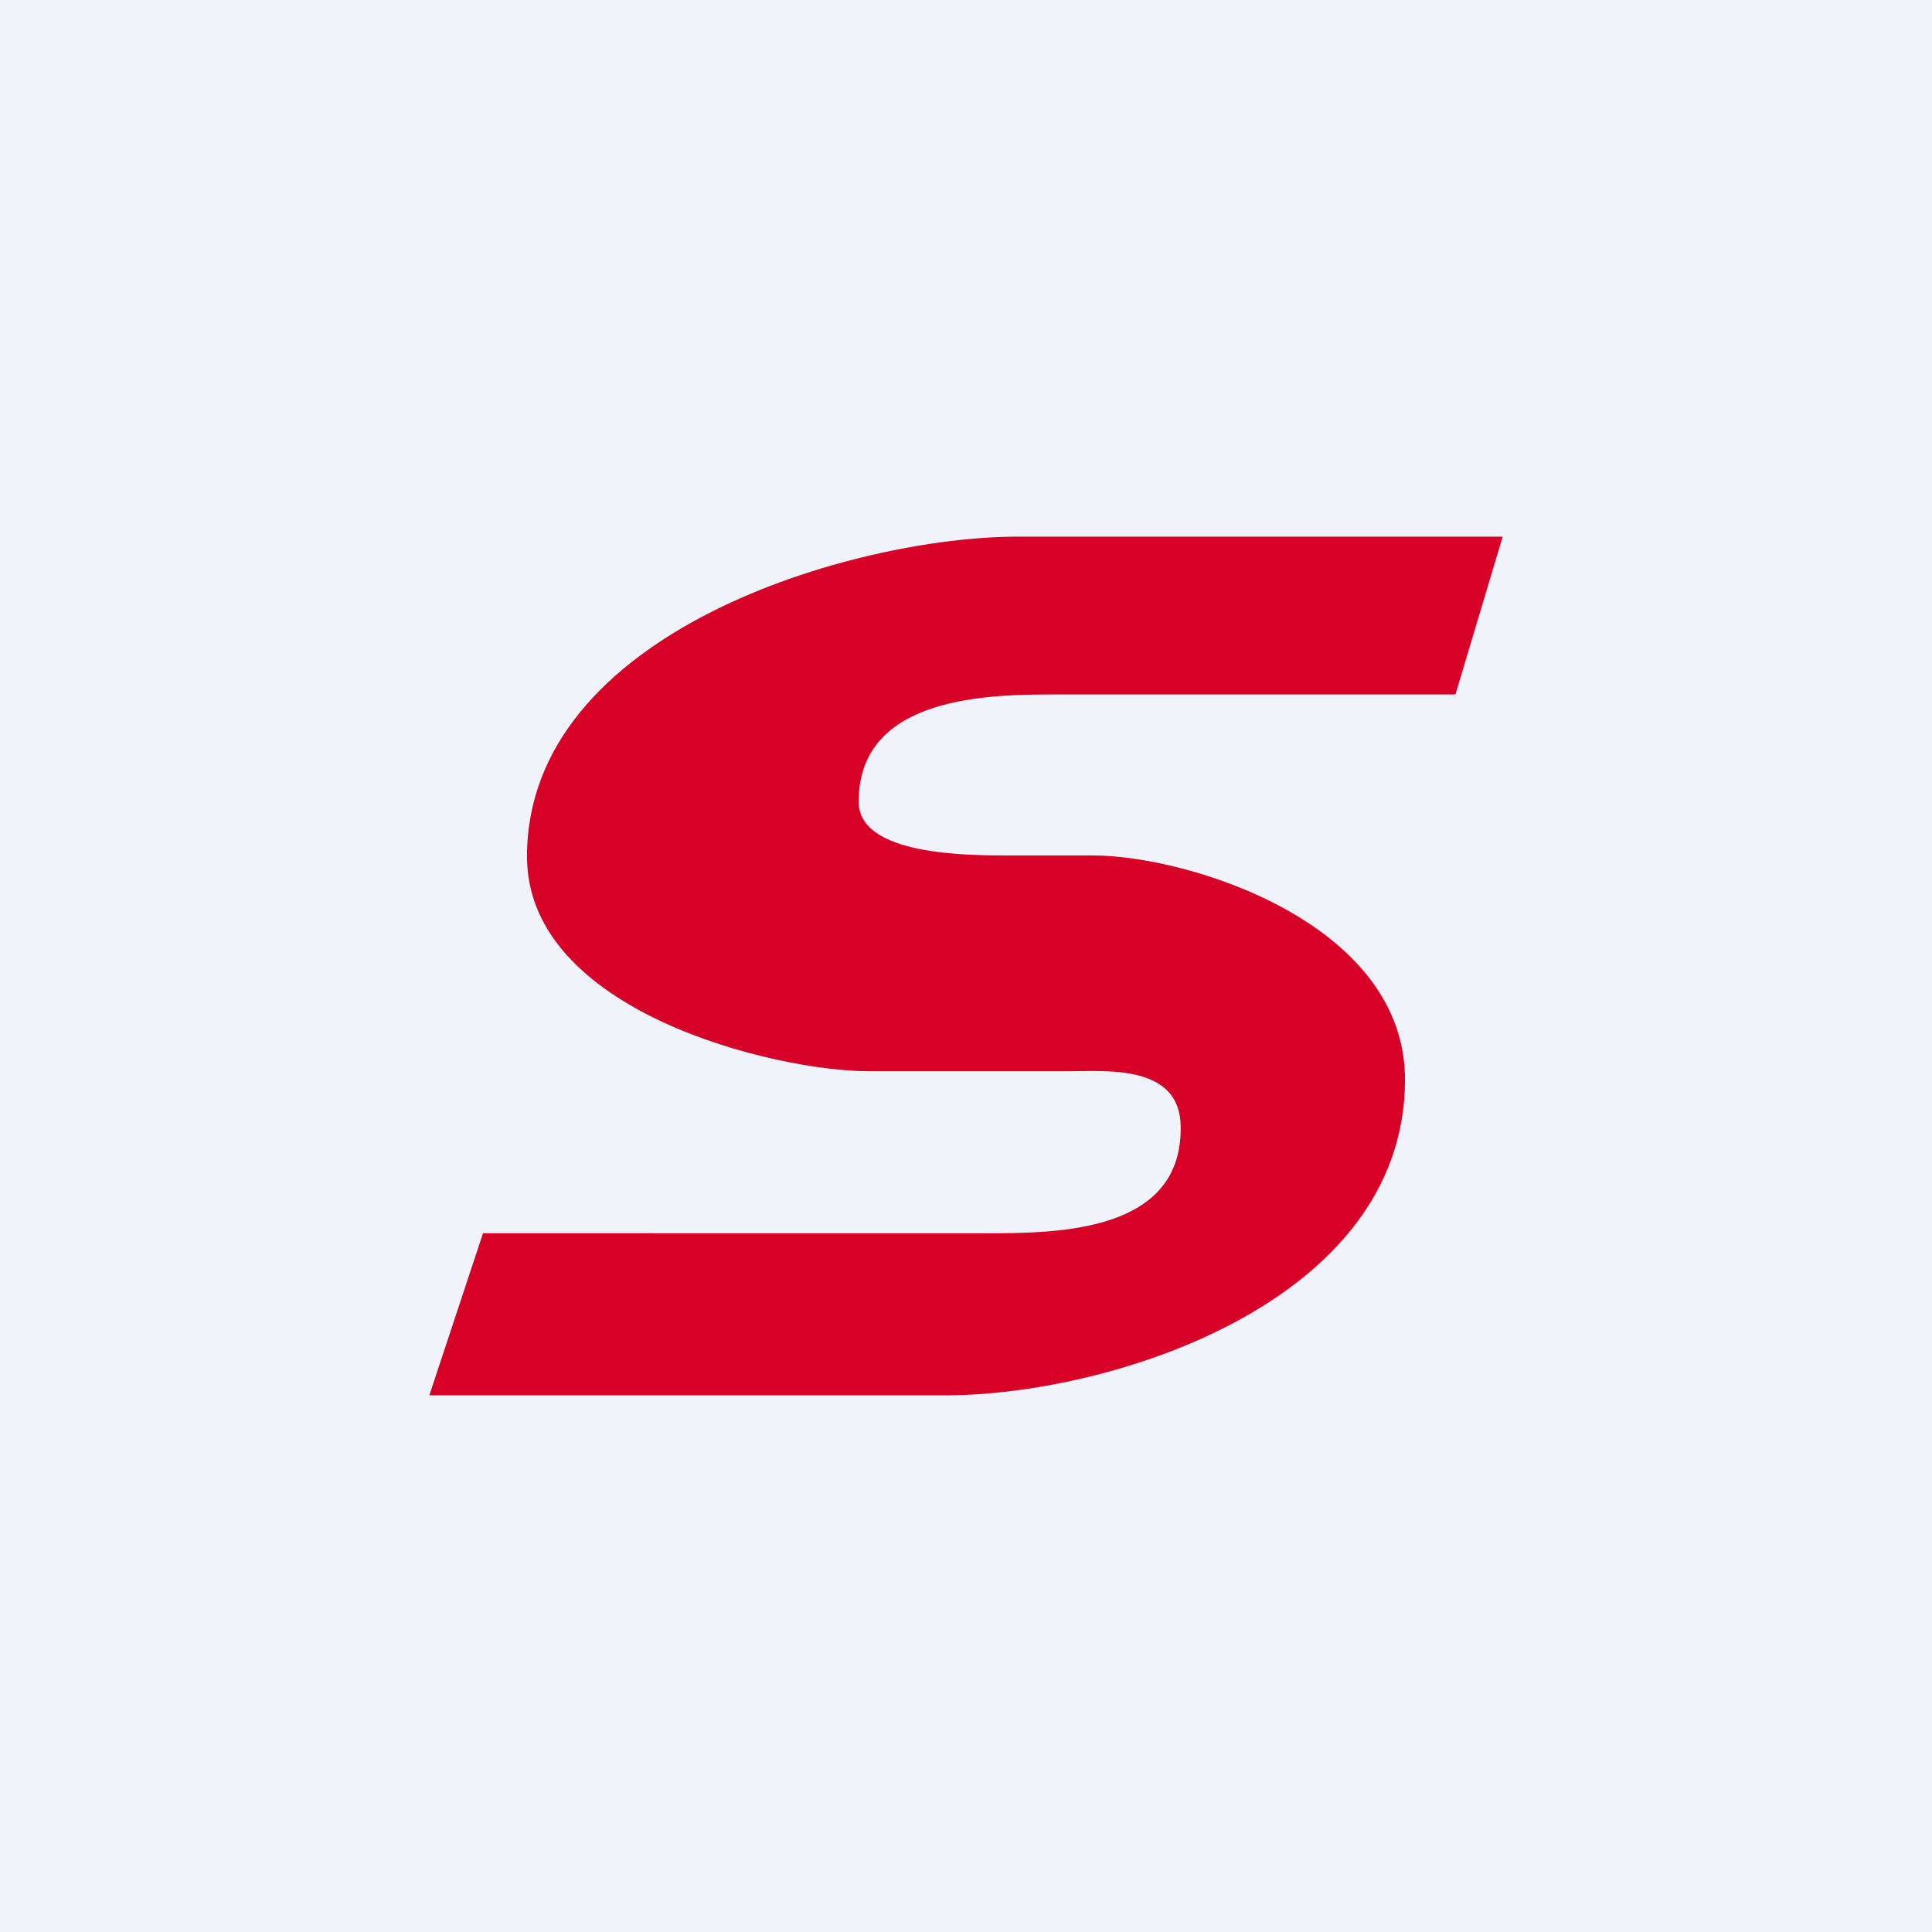
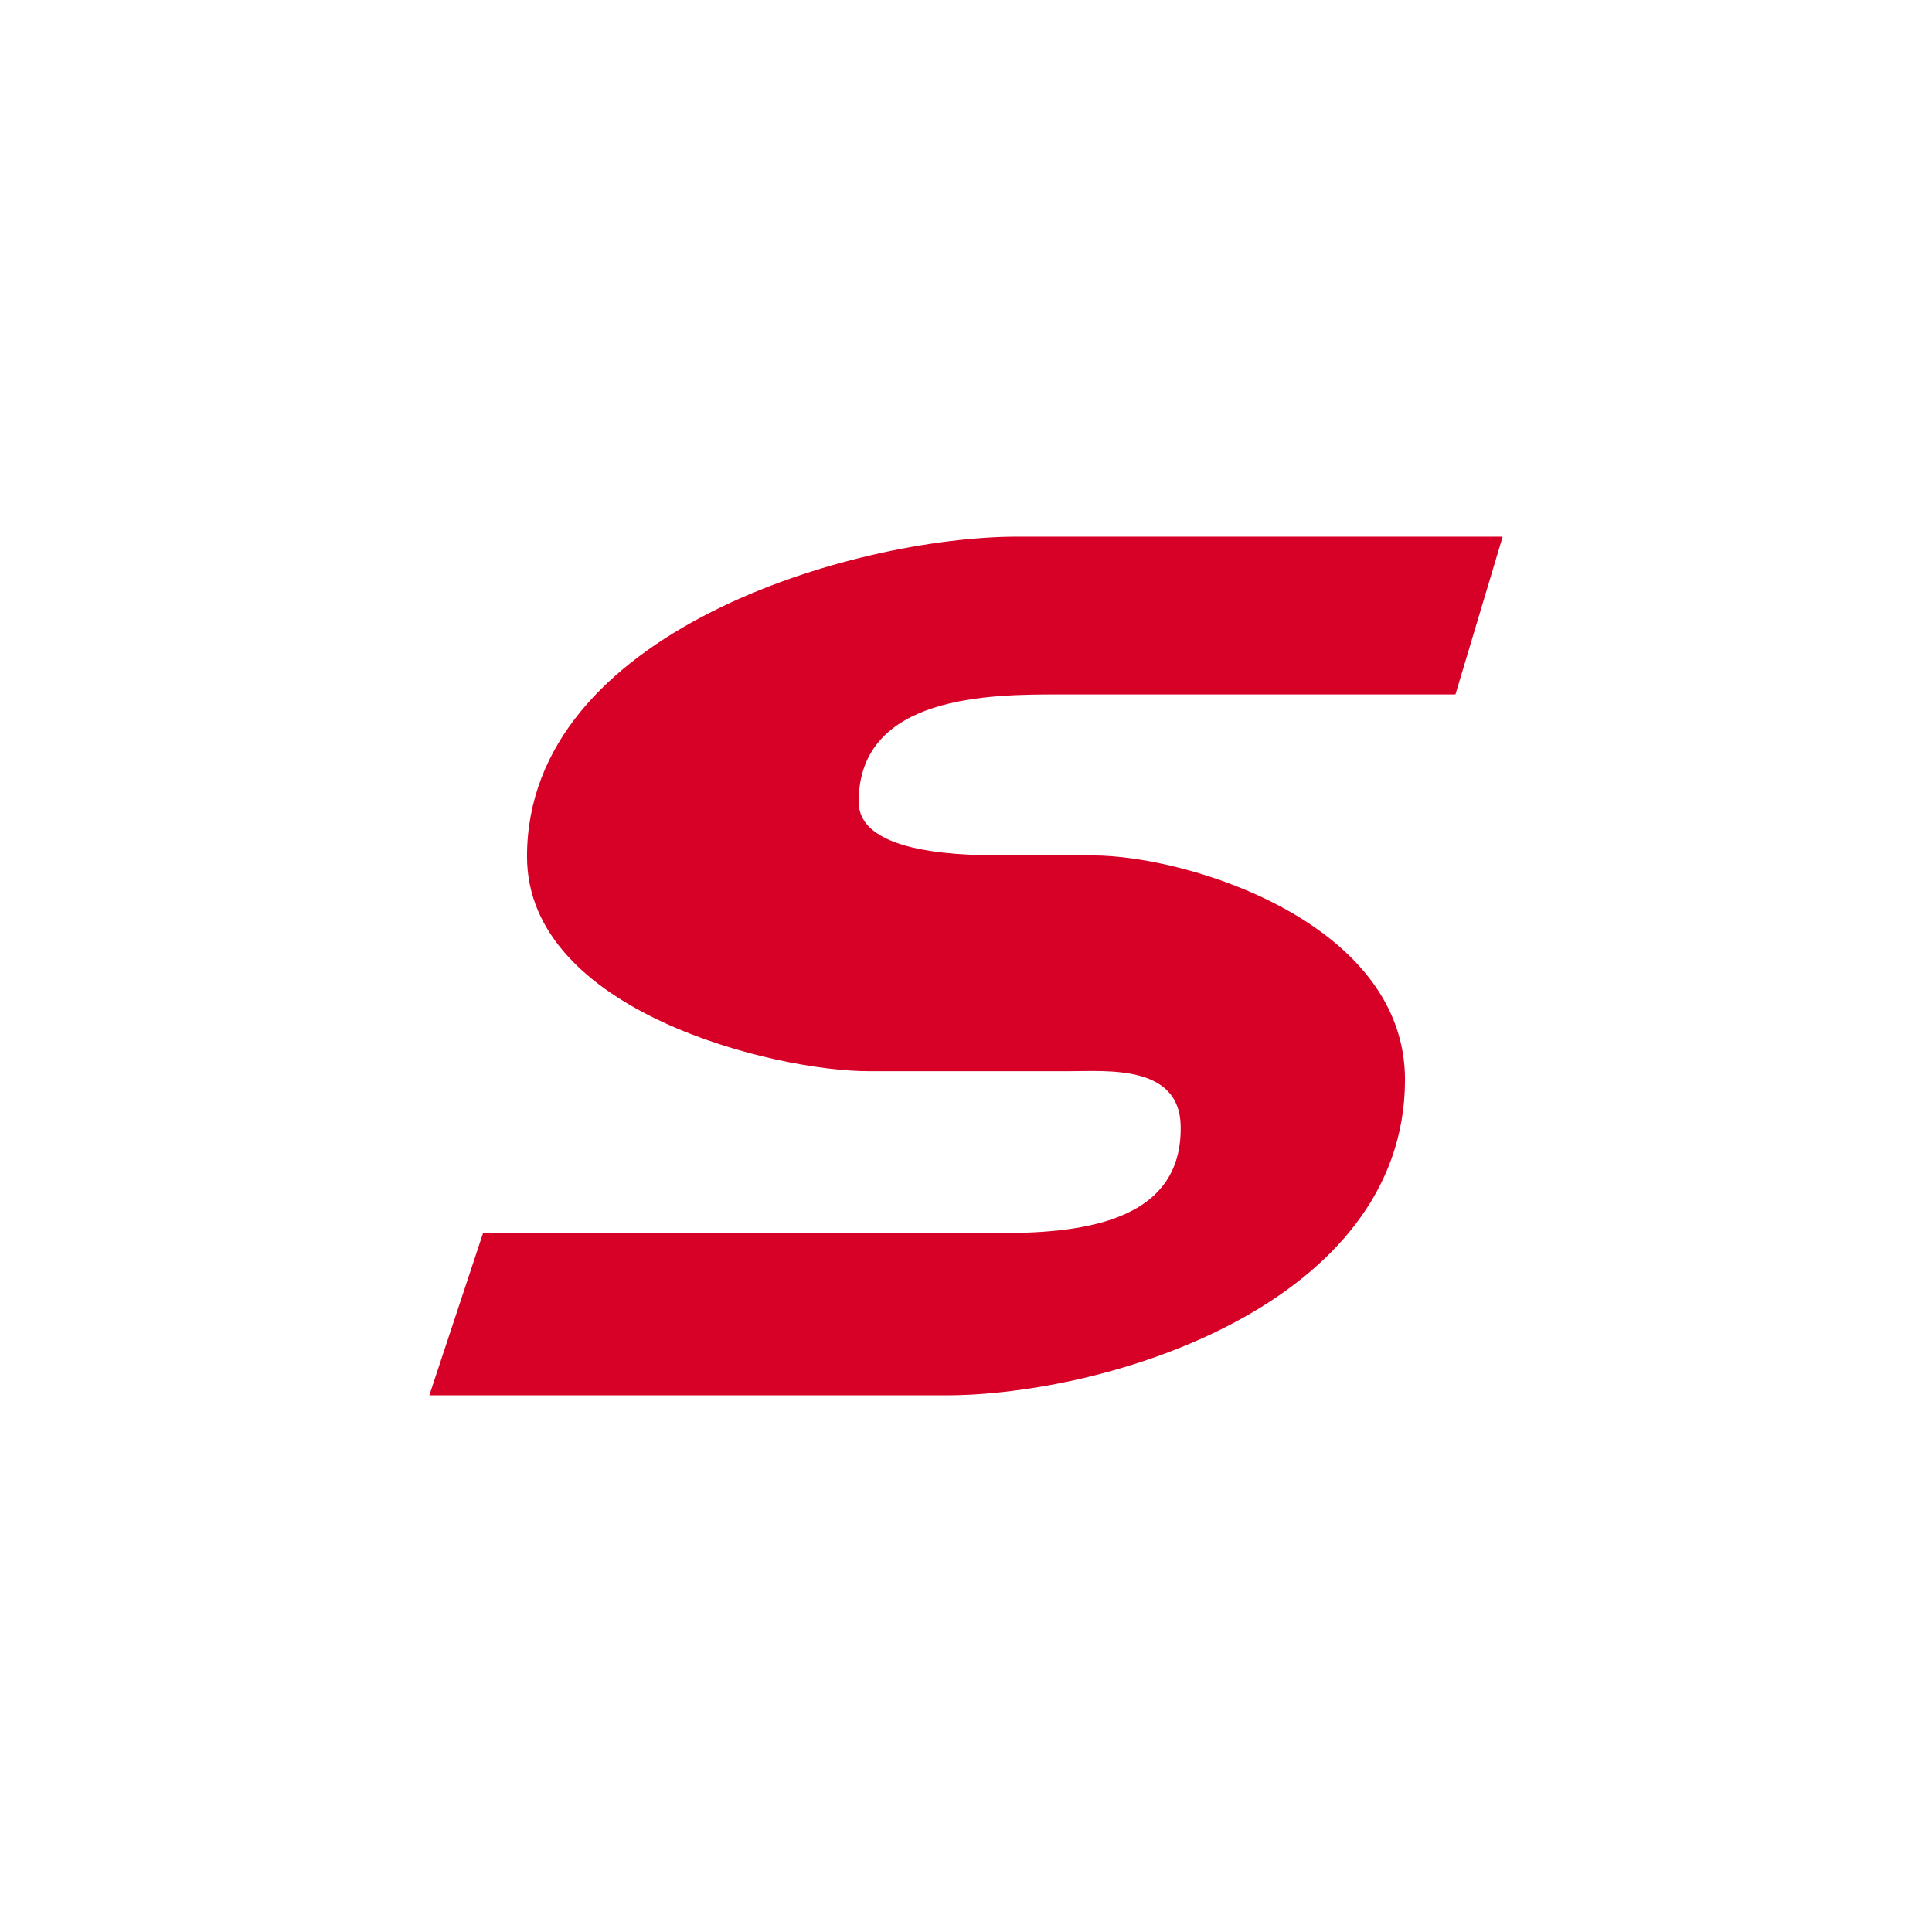
<svg xmlns="http://www.w3.org/2000/svg" width="18" height="18" viewBox="0 0 18 18">
-   <path fill="#F0F3FA" d="M0 0h18v18H0z" />
  <path d="M14 5H9.48c-1.52 0-4.57.88-4.57 2.98 0 1.45 2.32 2 3.18 2h1.88c.35 0 1.02-.06 1.03.51.02.98-1.11 1-1.8 1H4.5L4 13h4.81c1.51 0 4.27-.85 4.28-2.93.01-1.47-2.02-2.1-2.91-2.1H9.4c-.39 0-1.4 0-1.4-.5 0-1 1.24-1 1.86-1h3.7L14 5Z" fill="#D70027" />
</svg>